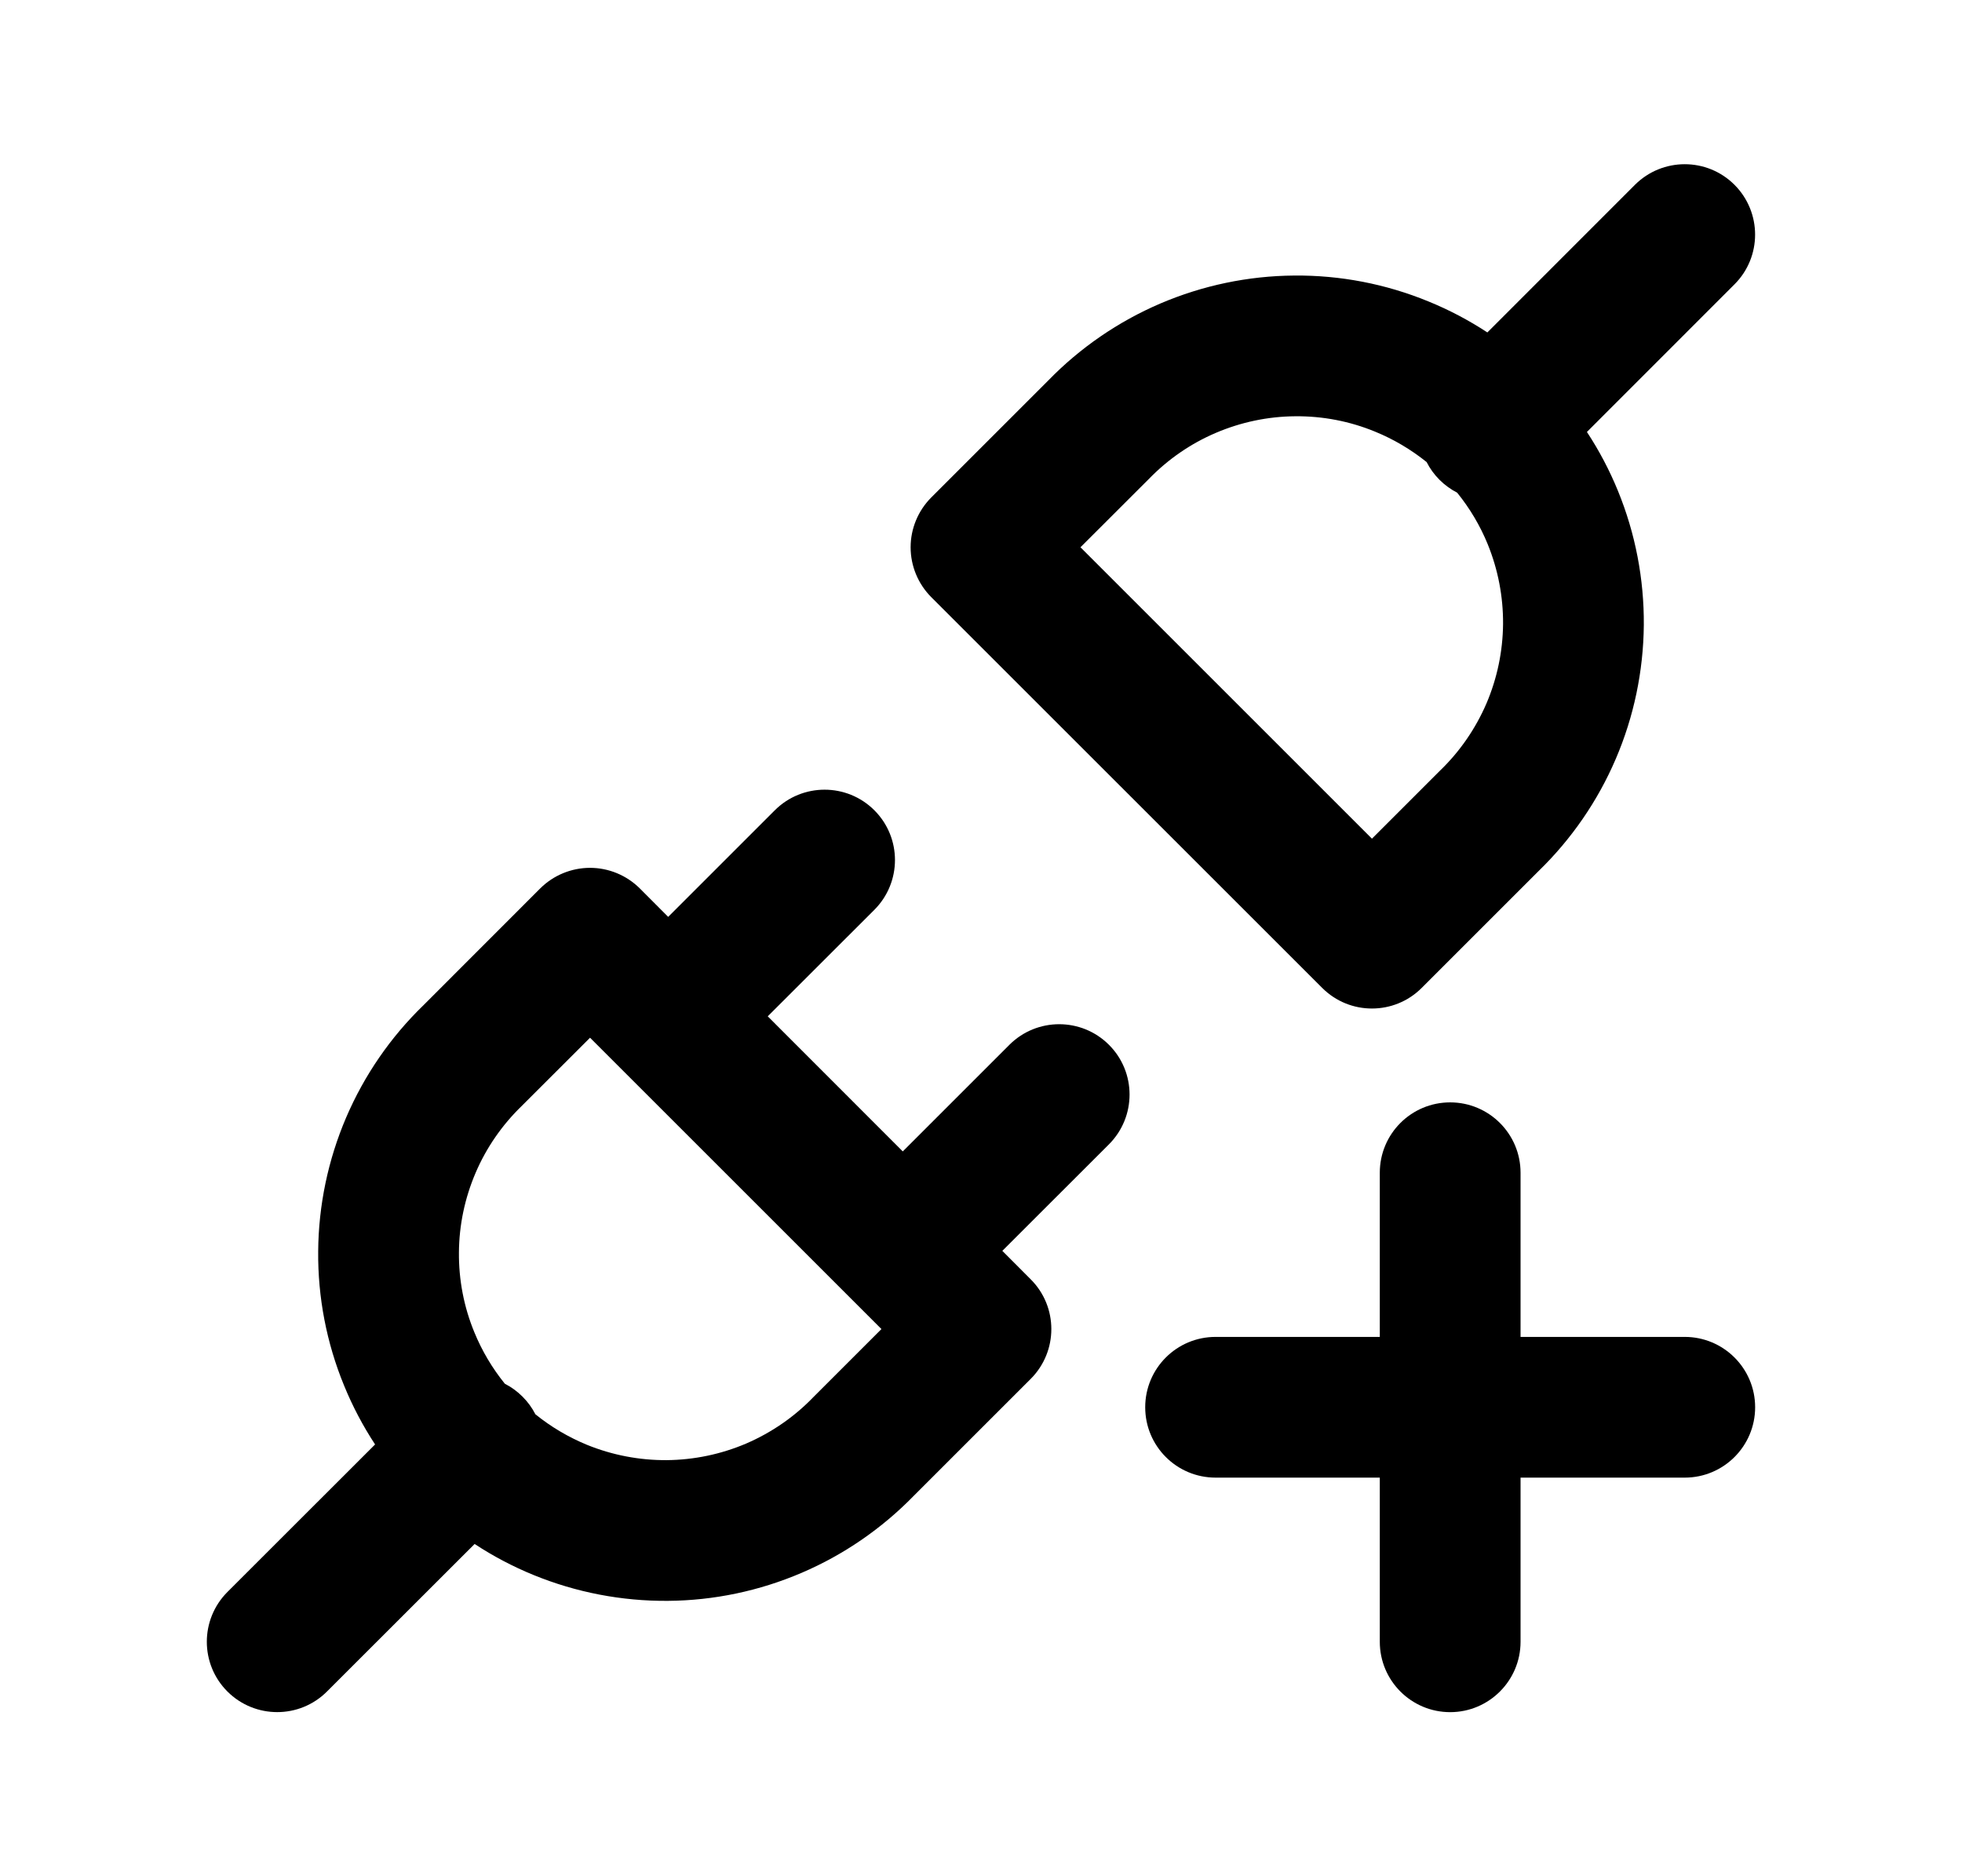
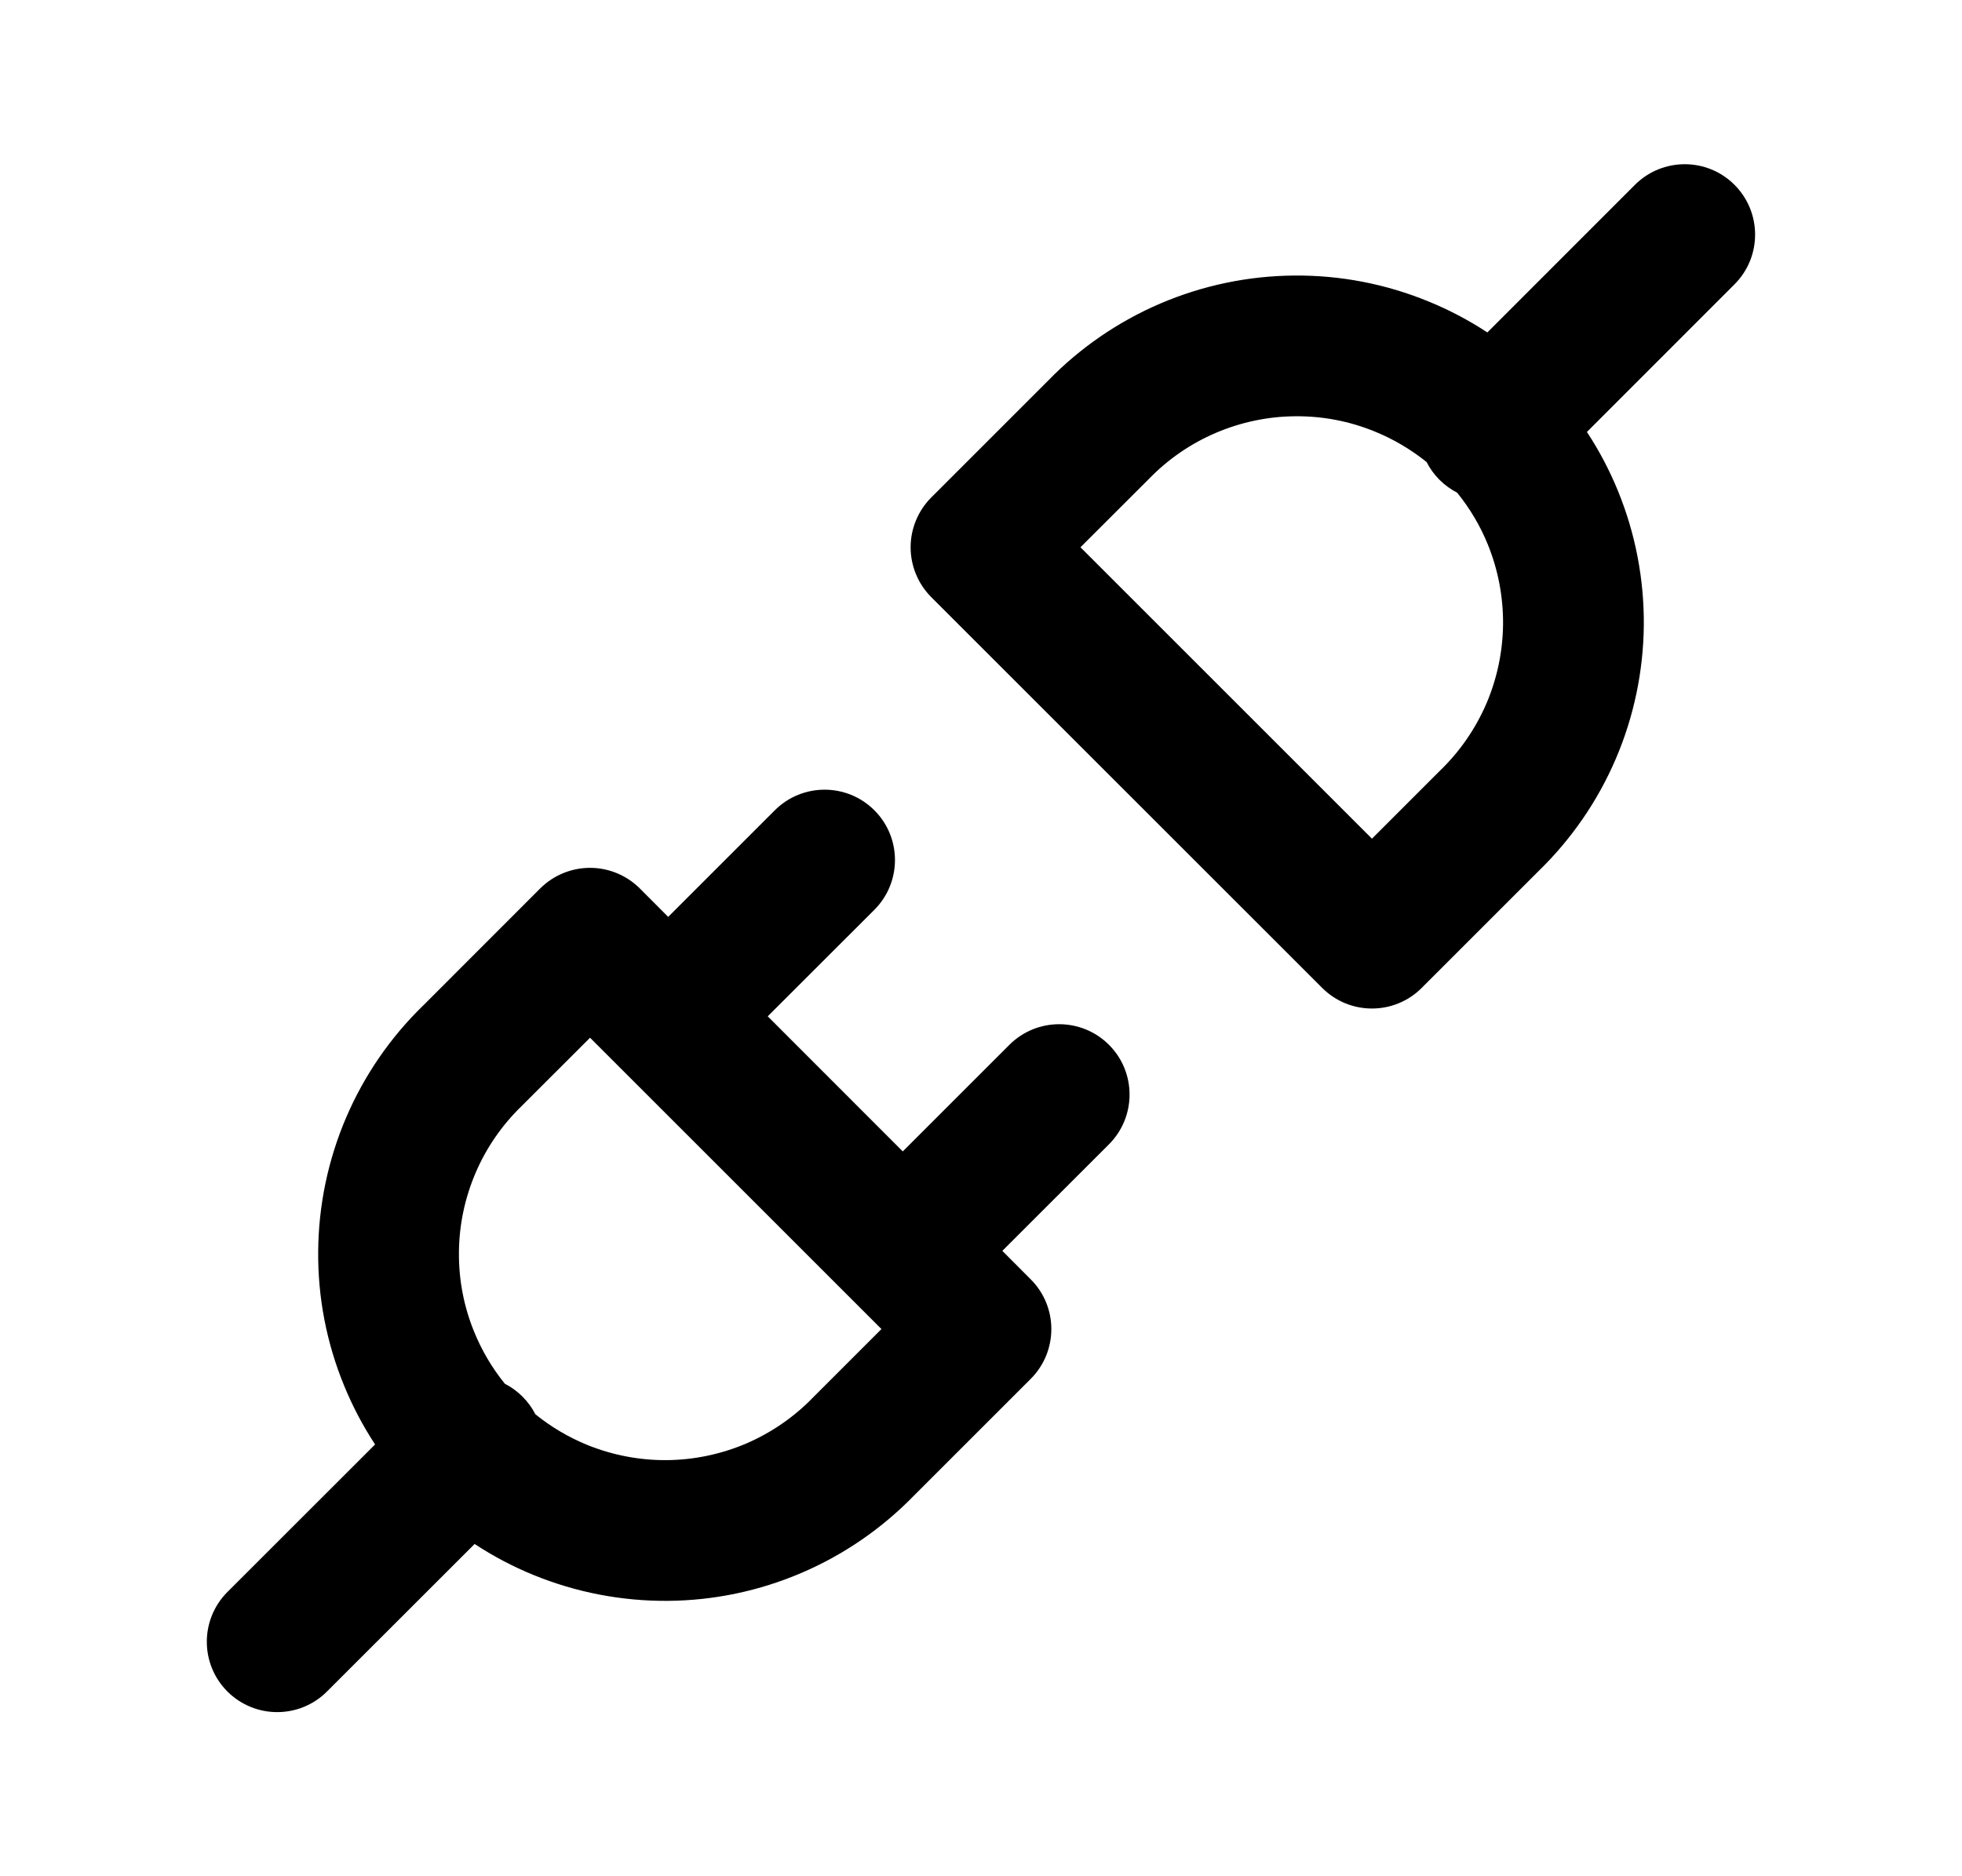
<svg xmlns="http://www.w3.org/2000/svg" width="23" height="22" viewBox="0 0 23 22" fill="none">
  <path fill-rule="evenodd" clip-rule="evenodd" d="M20.333 2.167C20.655 2.49 20.655 3.012 20.333 3.334L18.603 5.065C18.746 5.282 18.868 5.514 18.967 5.756C19.171 6.255 19.274 6.79 19.27 7.33C19.265 7.869 19.154 8.403 18.941 8.899C18.73 9.392 18.422 9.839 18.037 10.213L16.666 11.584C16.344 11.906 15.822 11.906 15.5 11.584L10.916 7.001C10.762 6.846 10.675 6.636 10.675 6.417C10.675 6.199 10.762 5.989 10.916 5.834L12.287 4.463C12.661 4.078 13.108 3.771 13.602 3.559C14.098 3.347 14.631 3.235 15.171 3.231C15.71 3.226 16.245 3.329 16.744 3.534C16.987 3.633 17.218 3.755 17.436 3.898L19.166 2.167C19.489 1.845 20.011 1.845 20.333 2.167ZM16.724 5.418C16.541 5.271 16.337 5.15 16.119 5.061C15.823 4.939 15.505 4.878 15.184 4.881C14.864 4.883 14.547 4.95 14.252 5.076C13.957 5.202 13.691 5.386 13.468 5.616L13.458 5.626L12.666 6.417L16.083 9.834L16.884 9.033C17.115 8.81 17.298 8.543 17.425 8.249C17.551 7.954 17.617 7.637 17.62 7.316C17.622 6.996 17.561 6.678 17.44 6.381C17.351 6.163 17.23 5.96 17.082 5.777C17.008 5.739 16.937 5.688 16.875 5.626C16.812 5.563 16.762 5.493 16.724 5.418ZM10.25 9.501C10.572 9.823 10.572 10.345 10.25 10.668L9 11.917L10.583 13.501L11.833 12.251C12.155 11.929 12.678 11.929 13 12.251C13.322 12.573 13.322 13.095 13 13.418L11.75 14.667L12.083 15.001C12.405 15.323 12.405 15.845 12.083 16.168L10.713 17.538C10.338 17.923 9.891 18.231 9.398 18.442C8.902 18.655 8.369 18.767 7.829 18.771C7.289 18.775 6.754 18.672 6.255 18.468C6.013 18.369 5.781 18.247 5.564 18.104L3.833 19.834C3.511 20.156 2.989 20.156 2.666 19.834C2.344 19.512 2.344 18.99 2.666 18.667L4.397 16.937C4.254 16.719 4.132 16.488 4.033 16.245C3.828 15.746 3.725 15.211 3.73 14.672C3.734 14.132 3.846 13.599 4.058 13.103C4.27 12.609 4.577 12.162 4.963 11.788L6.333 10.417C6.488 10.263 6.698 10.176 6.917 10.176C7.135 10.176 7.345 10.263 7.5 10.417L7.833 10.751L9.083 9.501C9.405 9.179 9.928 9.179 10.25 9.501ZM6.917 12.168L6.115 12.969C5.885 13.192 5.701 13.458 5.575 13.753C5.449 14.048 5.382 14.364 5.38 14.685C5.377 15.006 5.438 15.324 5.56 15.62C5.649 15.838 5.77 16.042 5.918 16.225C5.992 16.263 6.062 16.313 6.125 16.376C6.187 16.438 6.238 16.508 6.276 16.583C6.459 16.731 6.662 16.851 6.88 16.941C7.177 17.062 7.495 17.123 7.816 17.121C8.136 17.118 8.453 17.052 8.748 16.926C9.042 16.799 9.309 16.616 9.532 16.385L9.541 16.376L10.333 15.584L10.005 15.256L10 15.251L9.994 15.245L7.255 12.506L7.25 12.501L7.244 12.495L6.917 12.168Z" fill="currentColor" />
-   <path d="M17 12.926C17.455 12.926 17.825 13.295 17.825 13.751V15.676H19.75C20.205 15.676 20.575 16.045 20.575 16.501C20.575 16.957 20.205 17.326 19.75 17.326H17.825V19.251C17.825 19.706 17.455 20.076 17 20.076C16.544 20.076 16.175 19.706 16.175 19.251V17.326H14.25C13.794 17.326 13.425 16.957 13.425 16.501C13.425 16.045 13.794 15.676 14.25 15.676H16.175V13.751C16.175 13.295 16.544 12.926 17 12.926Z" fill="currentColor" />
</svg>